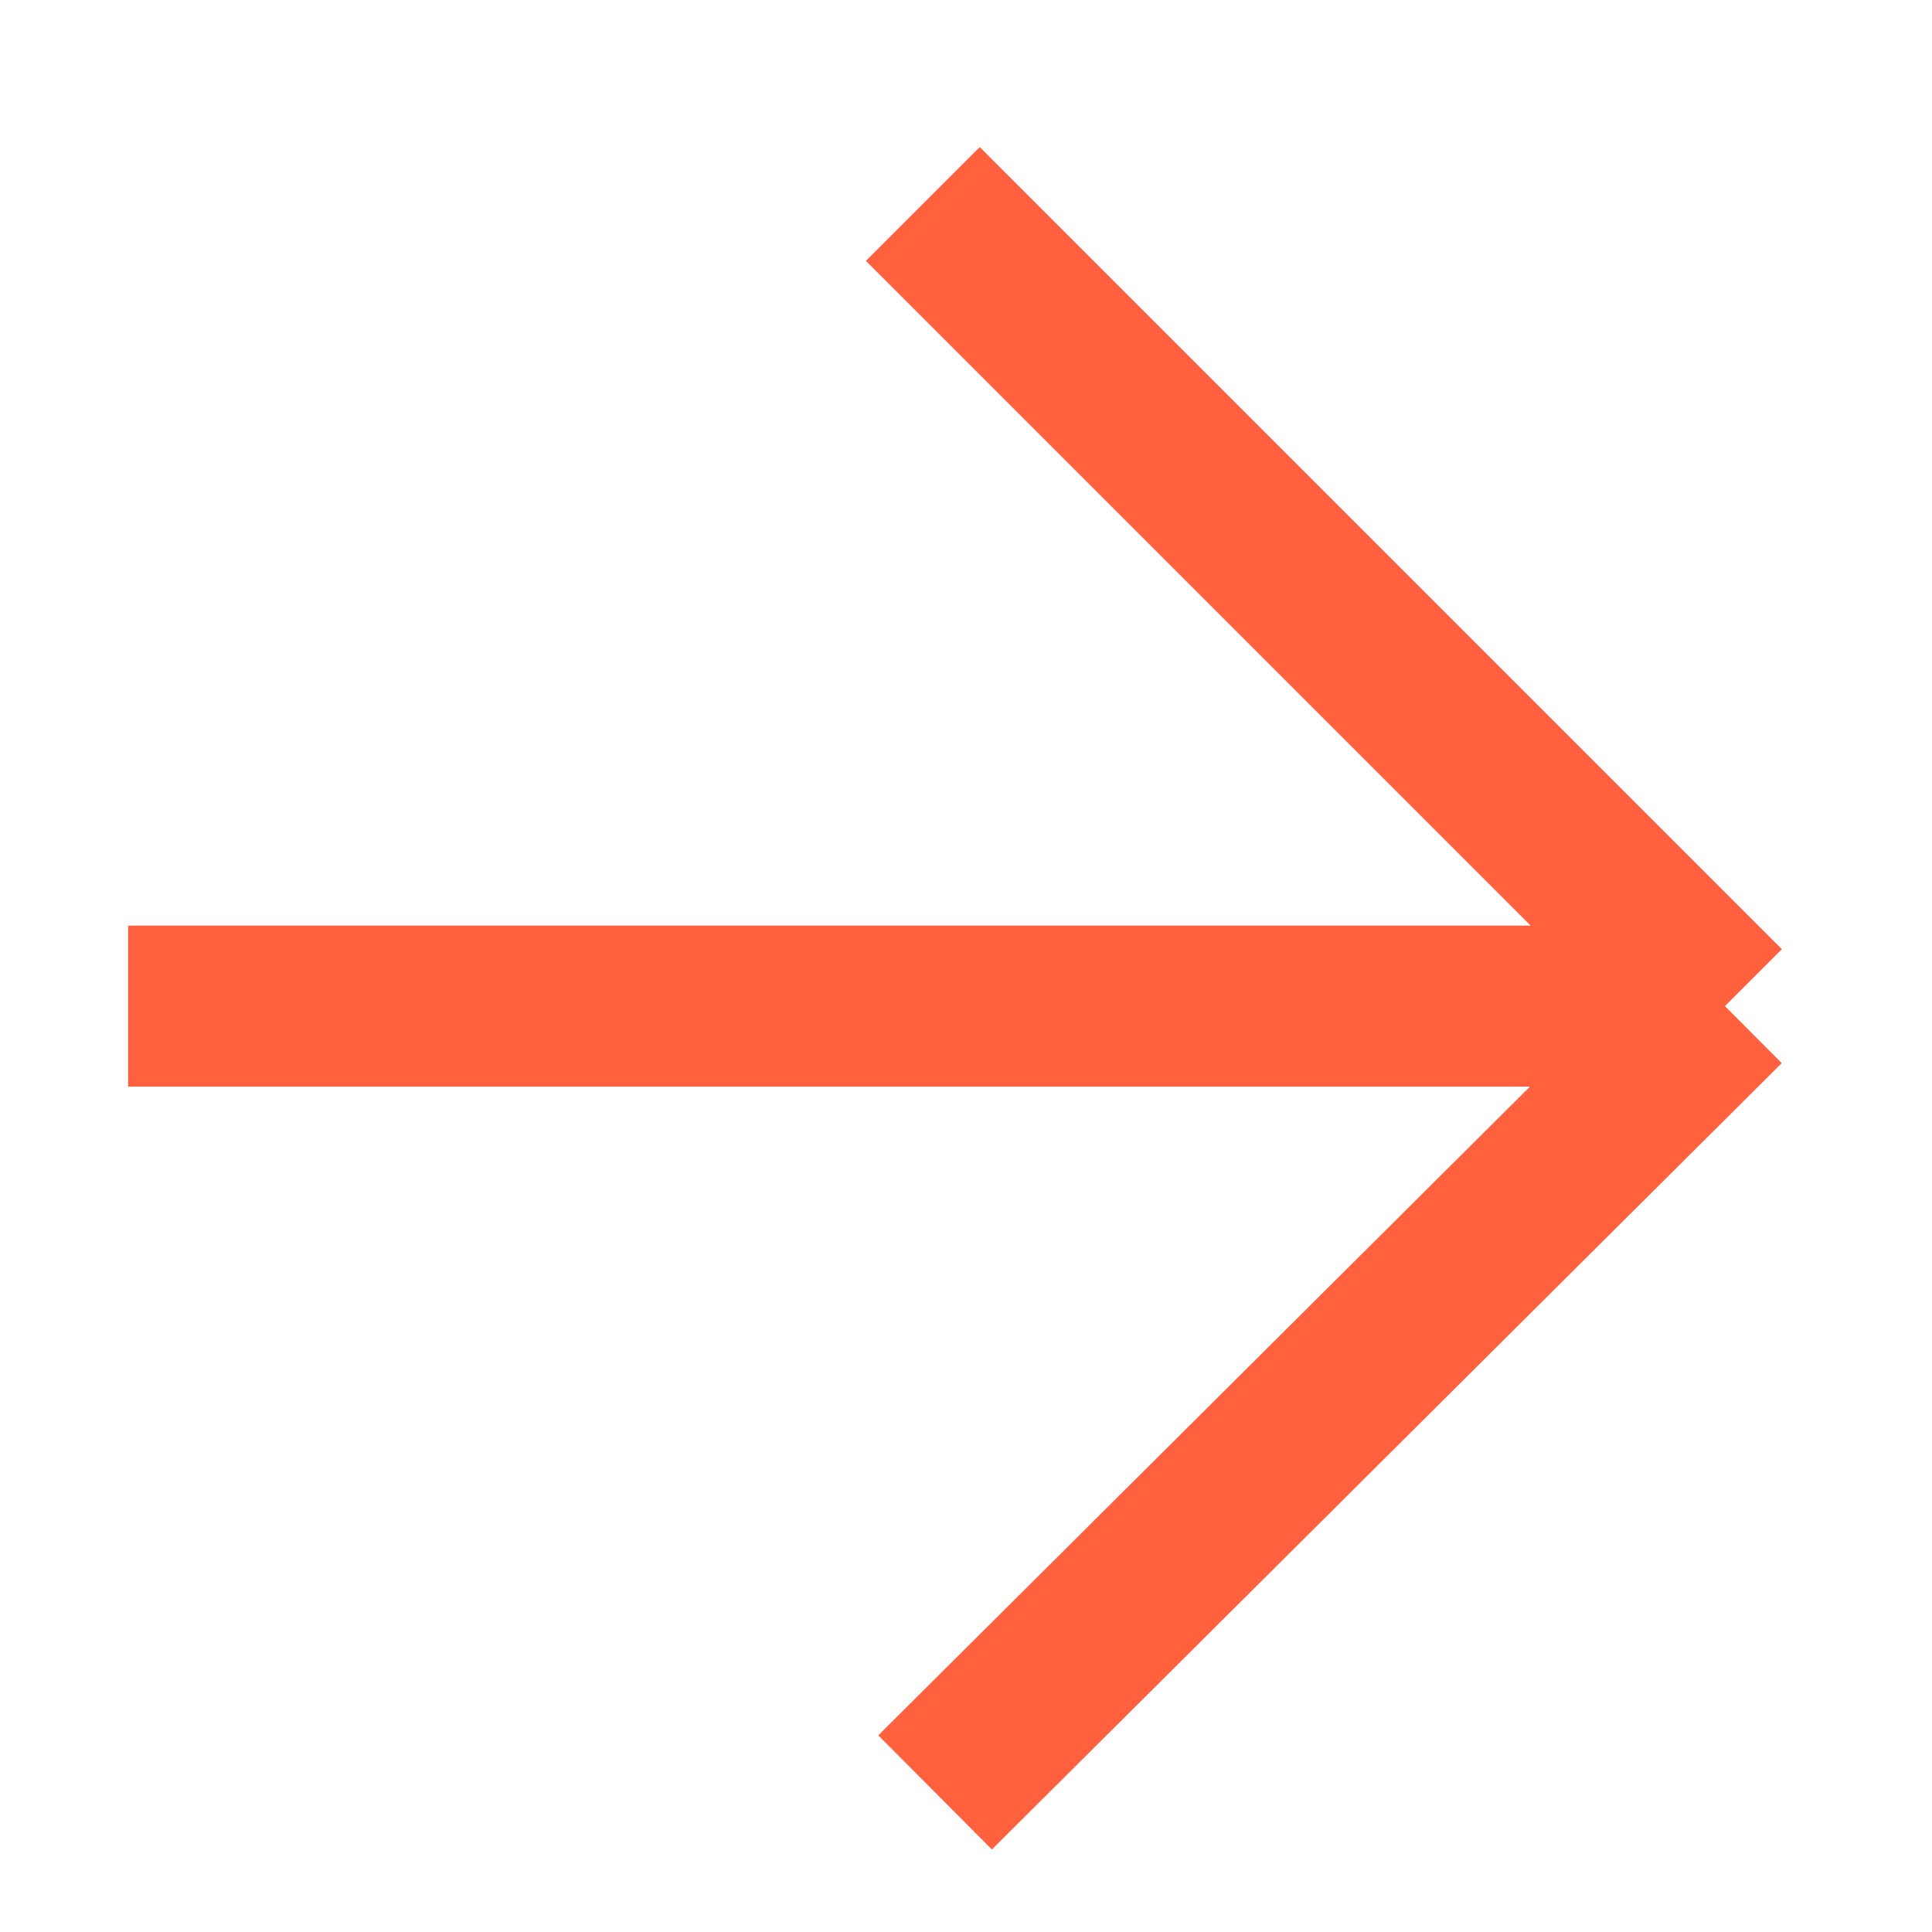
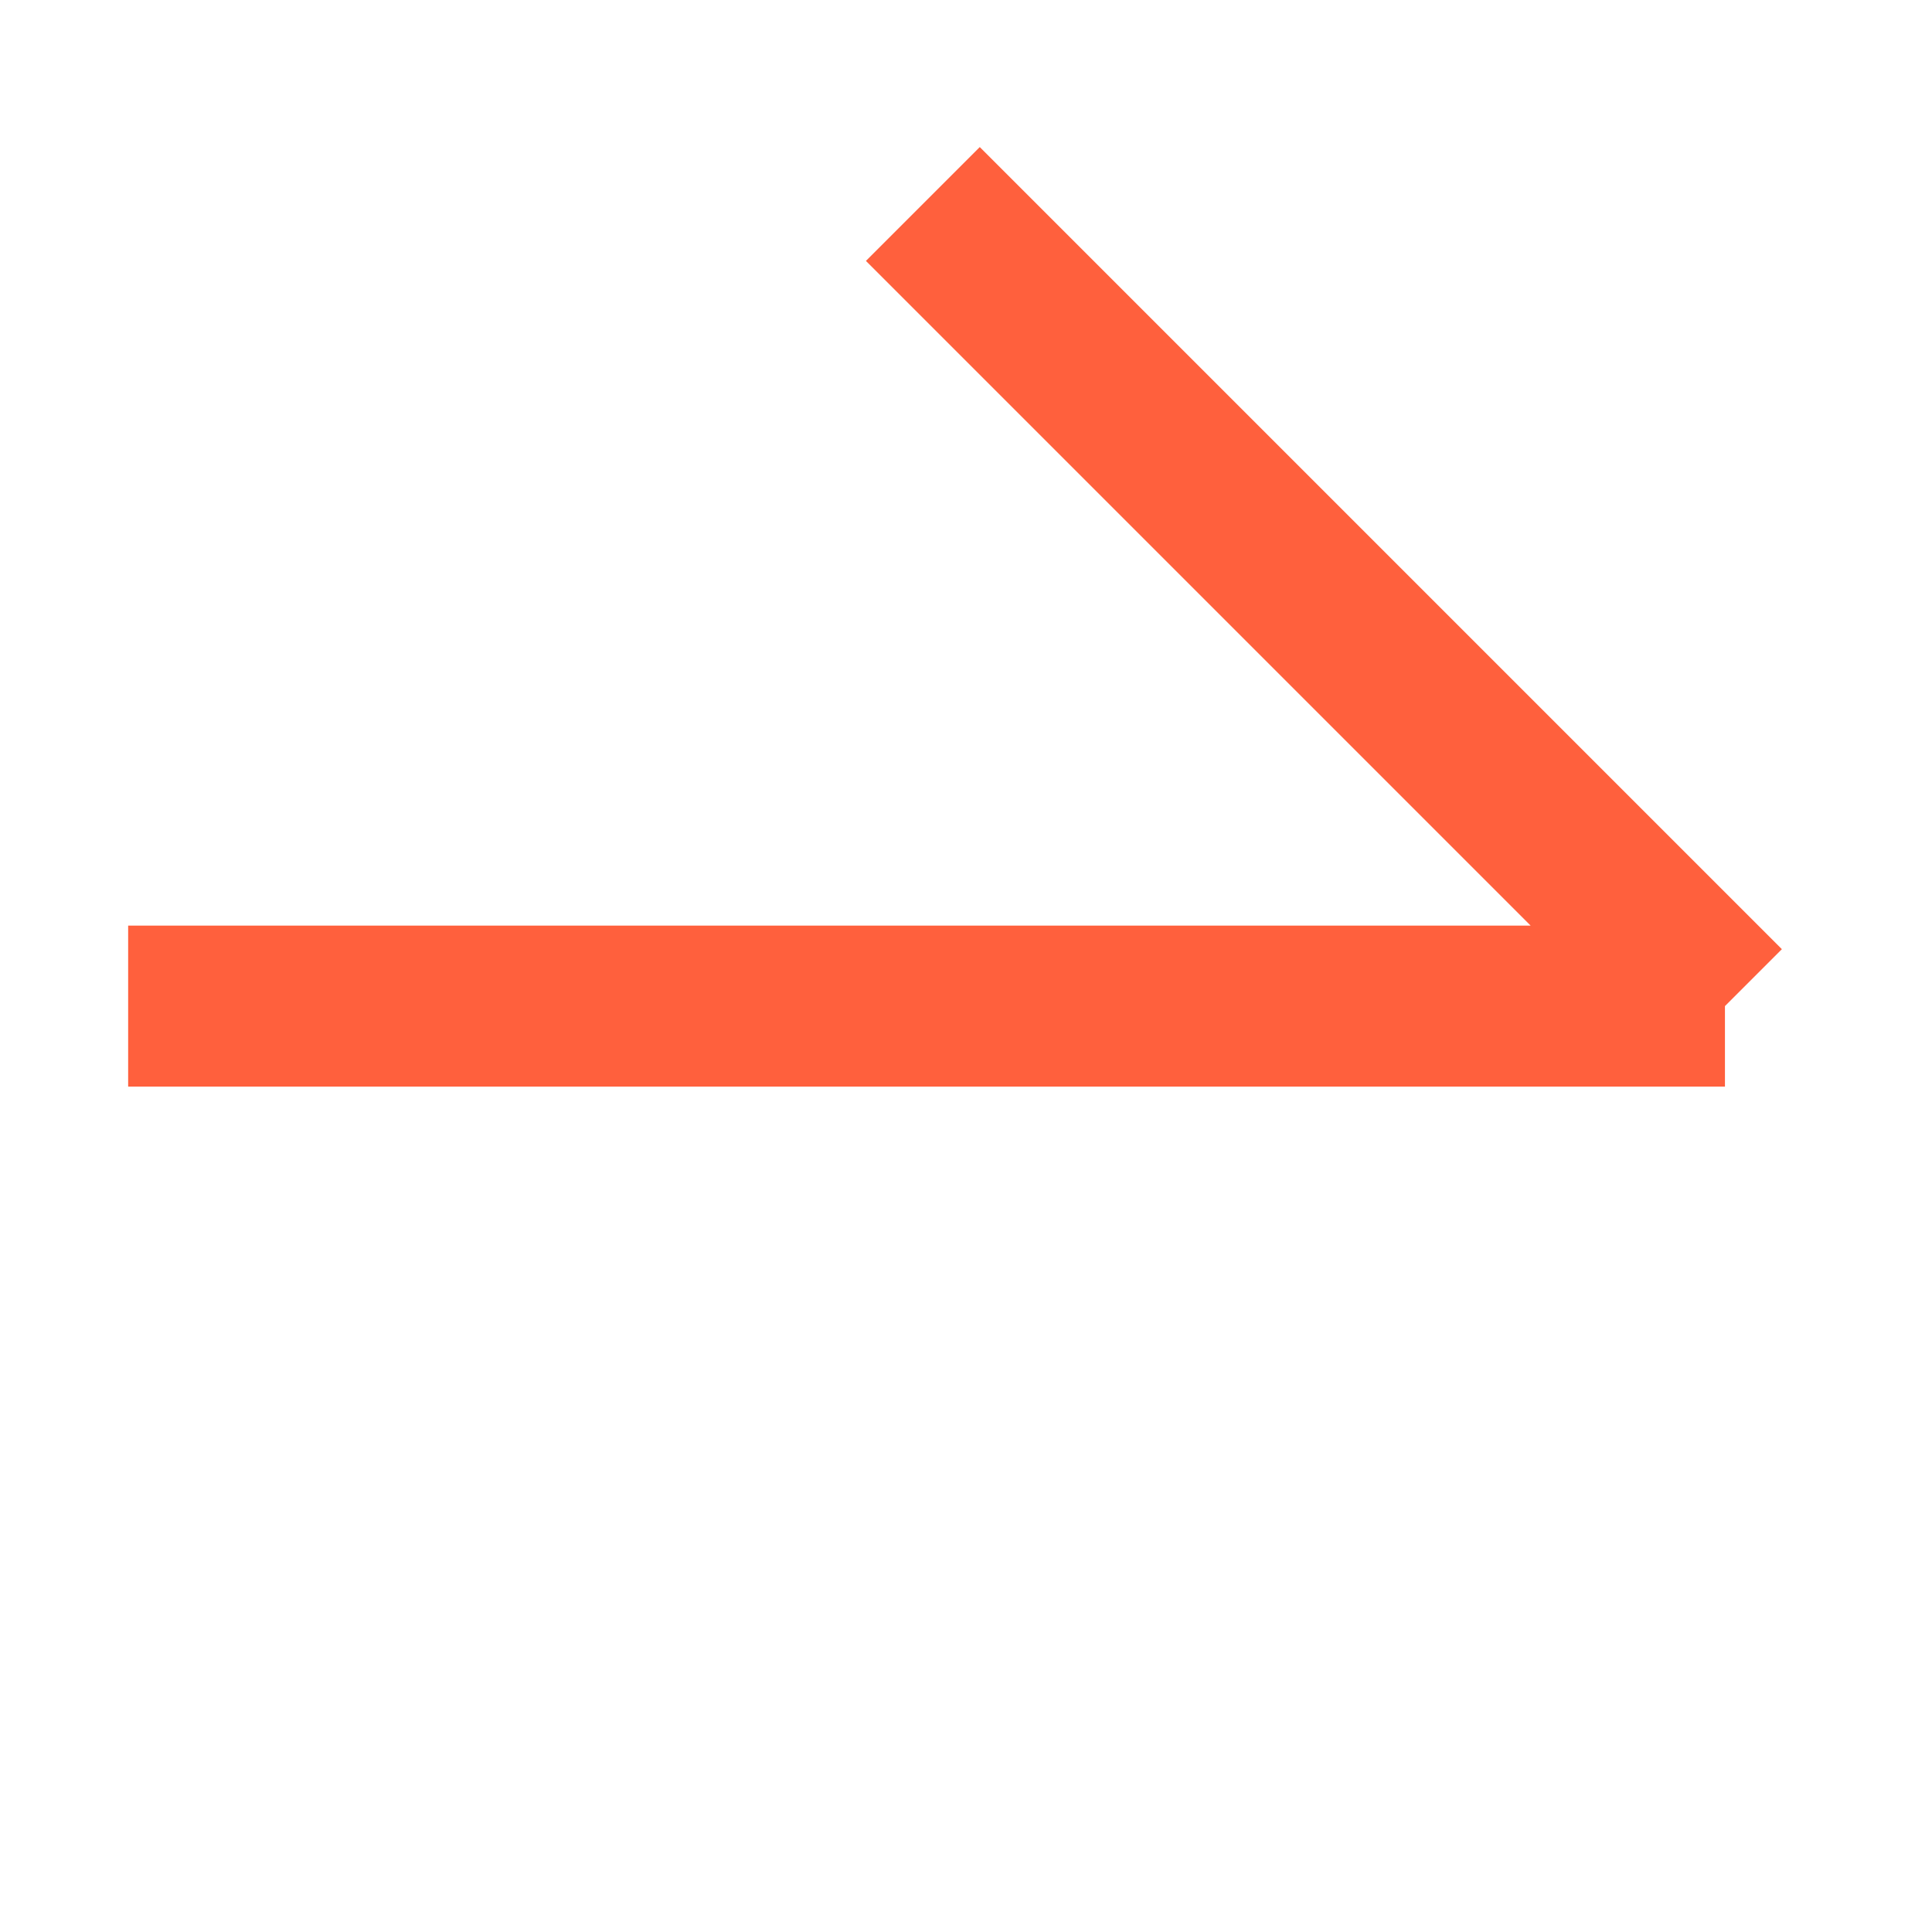
<svg xmlns="http://www.w3.org/2000/svg" width="12" height="12" viewBox="0 0 12 12" fill="none">
-   <path d="M5.732 1.267L10.714 6.249M10.714 6.249L5.808 11.133M10.714 6.249L0.796 6.249" stroke="#FF603D" />
+   <path d="M5.732 1.267L10.714 6.249M10.714 6.249M10.714 6.249L0.796 6.249" stroke="#FF603D" />
</svg>